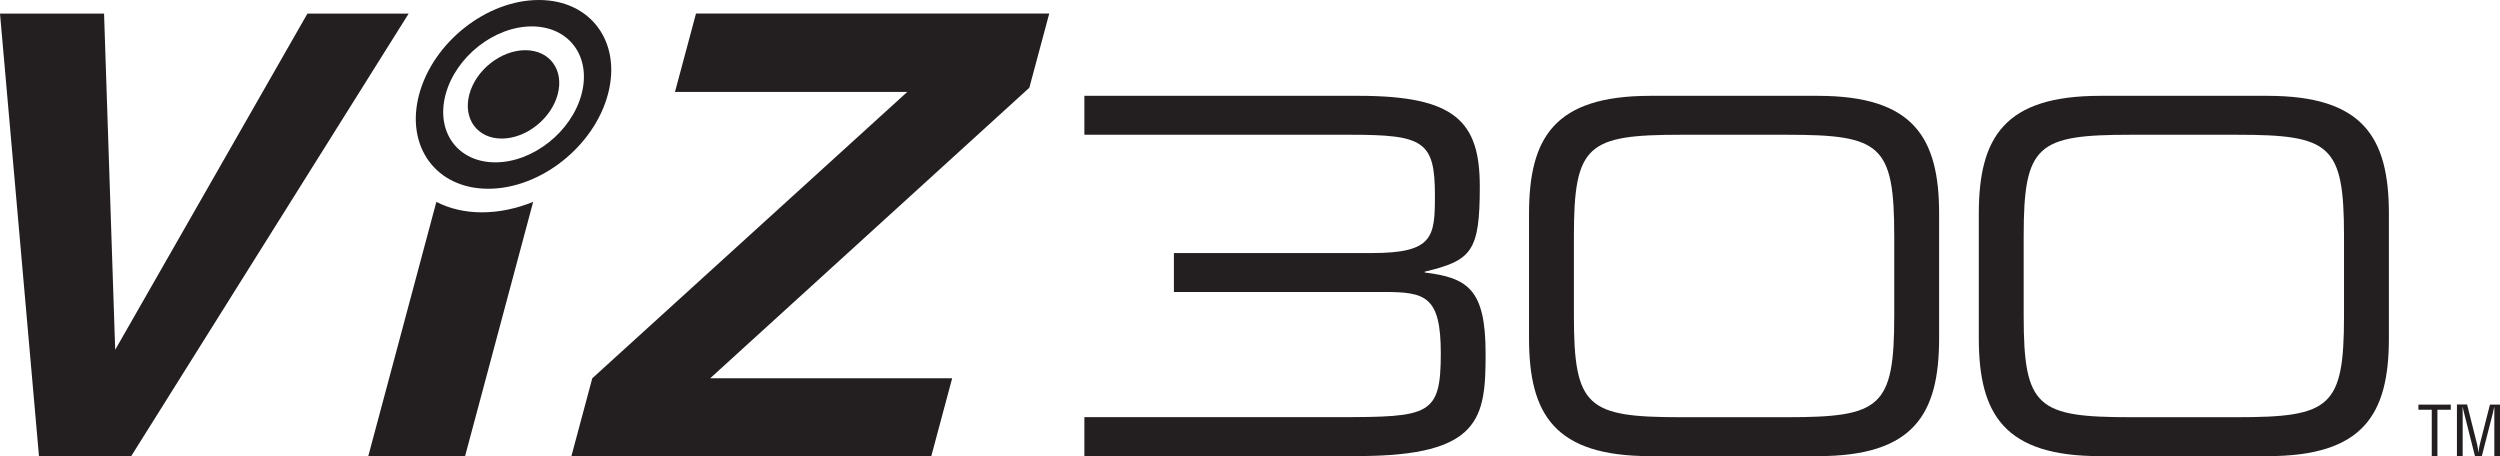
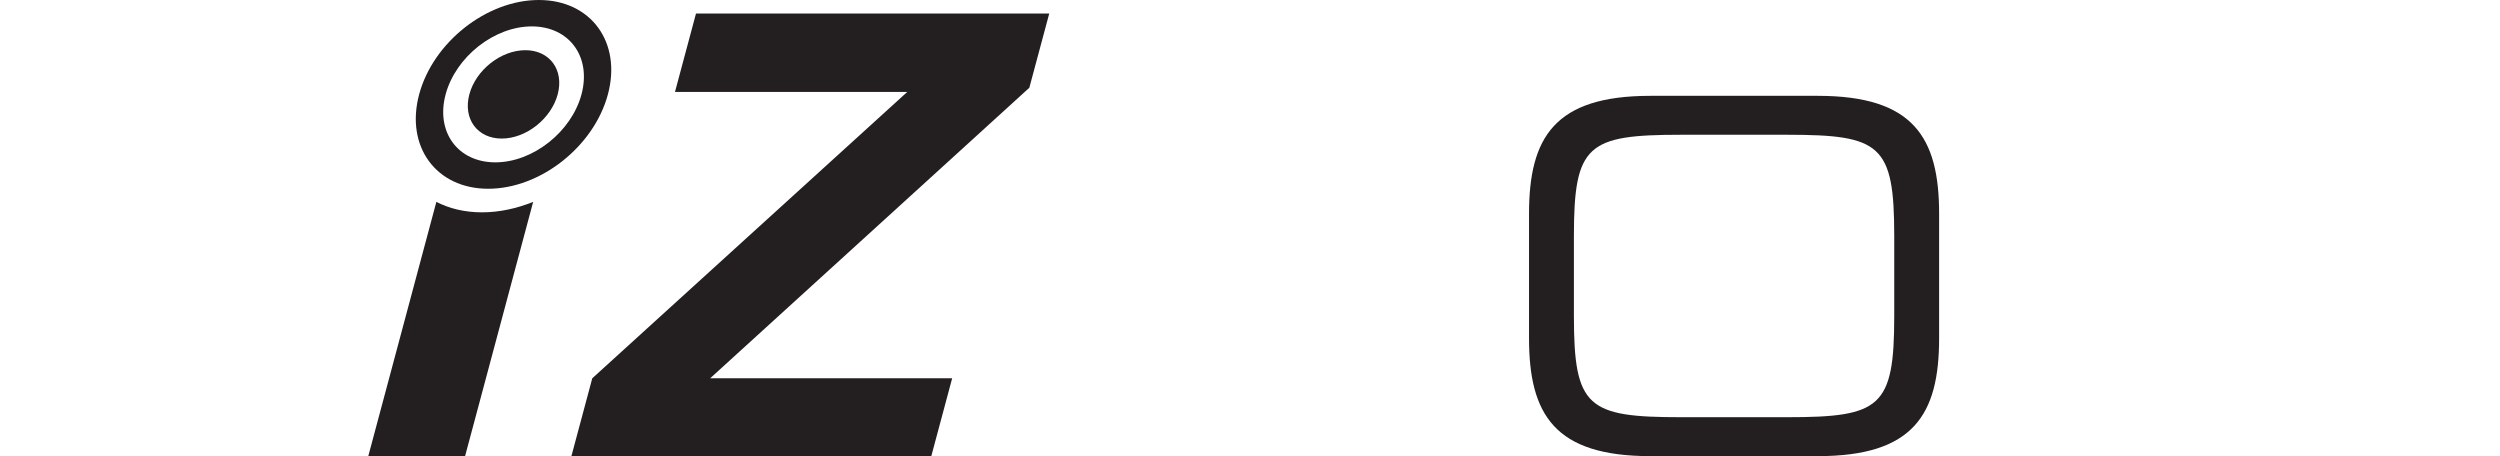
<svg xmlns="http://www.w3.org/2000/svg" viewBox="0 0 361.57 66.01" height="66.01" width="361.57" id="b">
  <g id="c">
-     <path fill="#231f20" d="M44.46,1.97h14.64L18.95,66.01H5.64L0,1.97h15.05l1.61,48.62L44.46,1.97Z" />
    <path fill="#231f20" d="M85.66,54.71l45.55-41.41h-33.59l3.04-11.34h51.09l-2.88,10.73-46.16,42.02h35l-3.03,11.3h-52.05l3.03-11.3Z" />
    <path fill="#231f20" d="M77.93,0c-7.54,0-15.29,6.11-17.31,13.65s2.45,13.65,9.99,13.65,15.29-6.11,17.31-13.65-2.45-13.65-9.99-13.65ZM71.64,23.48c-5.43,0-8.65-4.4-7.19-9.83s7.03-9.83,12.46-9.83,8.65,4.4,7.19,9.83-7.03,9.83-12.46,9.83Z" />
    <path fill="#231f20" d="M80.66,13.65c-.95,3.53-4.57,6.39-8.1,6.39s-5.62-2.86-4.68-6.39,4.57-6.39,8.1-6.39,5.62,2.86,4.68,6.39Z" />
    <path fill="#231f20" d="M69.7,30.71c-2.5,0-4.71-.55-6.59-1.51l-9.86,36.82h14l9.86-36.82c-2.4.96-4.91,1.51-7.4,1.51Z" />
-     <path fill="#231f20" d="M206.06,39.43v-.14c6.83-1.62,7.96-2.96,7.96-12.33s-3.52-13.1-17.47-13.1h-39.72v5.63h38.52c10.5,0,12.18.92,12.18,8.73,0,6.06-.21,8.38-9.15,8.38h-28.6v5.63h30.36c5.98,0,8.24.56,8.24,8.87,0,9.01-1.62,9.23-14.86,9.23h-36.69v5.63h39.58c17.82,0,18.45-5.56,18.45-14.86s-2.61-10.92-8.81-11.69Z" />
-     <path fill="#231f20" d="M349.76,58.52h4.69v.74h-1.93v6.72h-.82v-6.72h-1.93v-.74Z" />
-     <path fill="#231f20" d="M360.12,58.52h1.45v7.46h-.82v-6.15c0-.32.02-.63,0-.95h-.02c-.09.44-.16.71-.23,1l-1.56,6.09h-.99l-1.56-6.18c-.07-.26-.13-.51-.22-.92h-.02c0,.32.02.65.02.96v6.13h-.83v-7.46h1.47l1.46,5.82c.08.32.12.62.16,1.1h.02c.05-.38.1-.75.19-1.11l1.48-5.81Z" />
    <path fill="#231f20" d="M221.14,30.9c0-11.06,3.73-17.04,17.54-17.04h24.23c13.8,0,17.54,5.99,17.54,17.04v18.03c0,11.06-3.73,17.04-17.54,17.04h-24.23c-13.8,0-17.54-5.99-17.54-17.04v-18.03ZM273.96,34.14c0-13.24-1.97-14.65-15.49-14.65h-15.35c-13.52,0-15.49,1.41-15.49,14.65v11.55c0,13.24,1.97,14.65,15.49,14.65h15.35c13.52,0,15.49-1.41,15.49-14.65v-11.55Z" />
-     <path fill="#231f20" d="M286.19,30.9c0-11.06,3.73-17.04,17.54-17.04h24.23c13.8,0,17.54,5.99,17.54,17.04v18.03c0,11.06-3.73,17.04-17.54,17.04h-24.23c-13.8,0-17.54-5.99-17.54-17.04v-18.03ZM339.01,34.14c0-13.24-1.97-14.65-15.49-14.65h-15.35c-13.52,0-15.49,1.41-15.49,14.65v11.55c0,13.24,1.97,14.65,15.49,14.65h15.35c13.52,0,15.49-1.41,15.49-14.65v-11.55Z" />
  </g>
</svg>